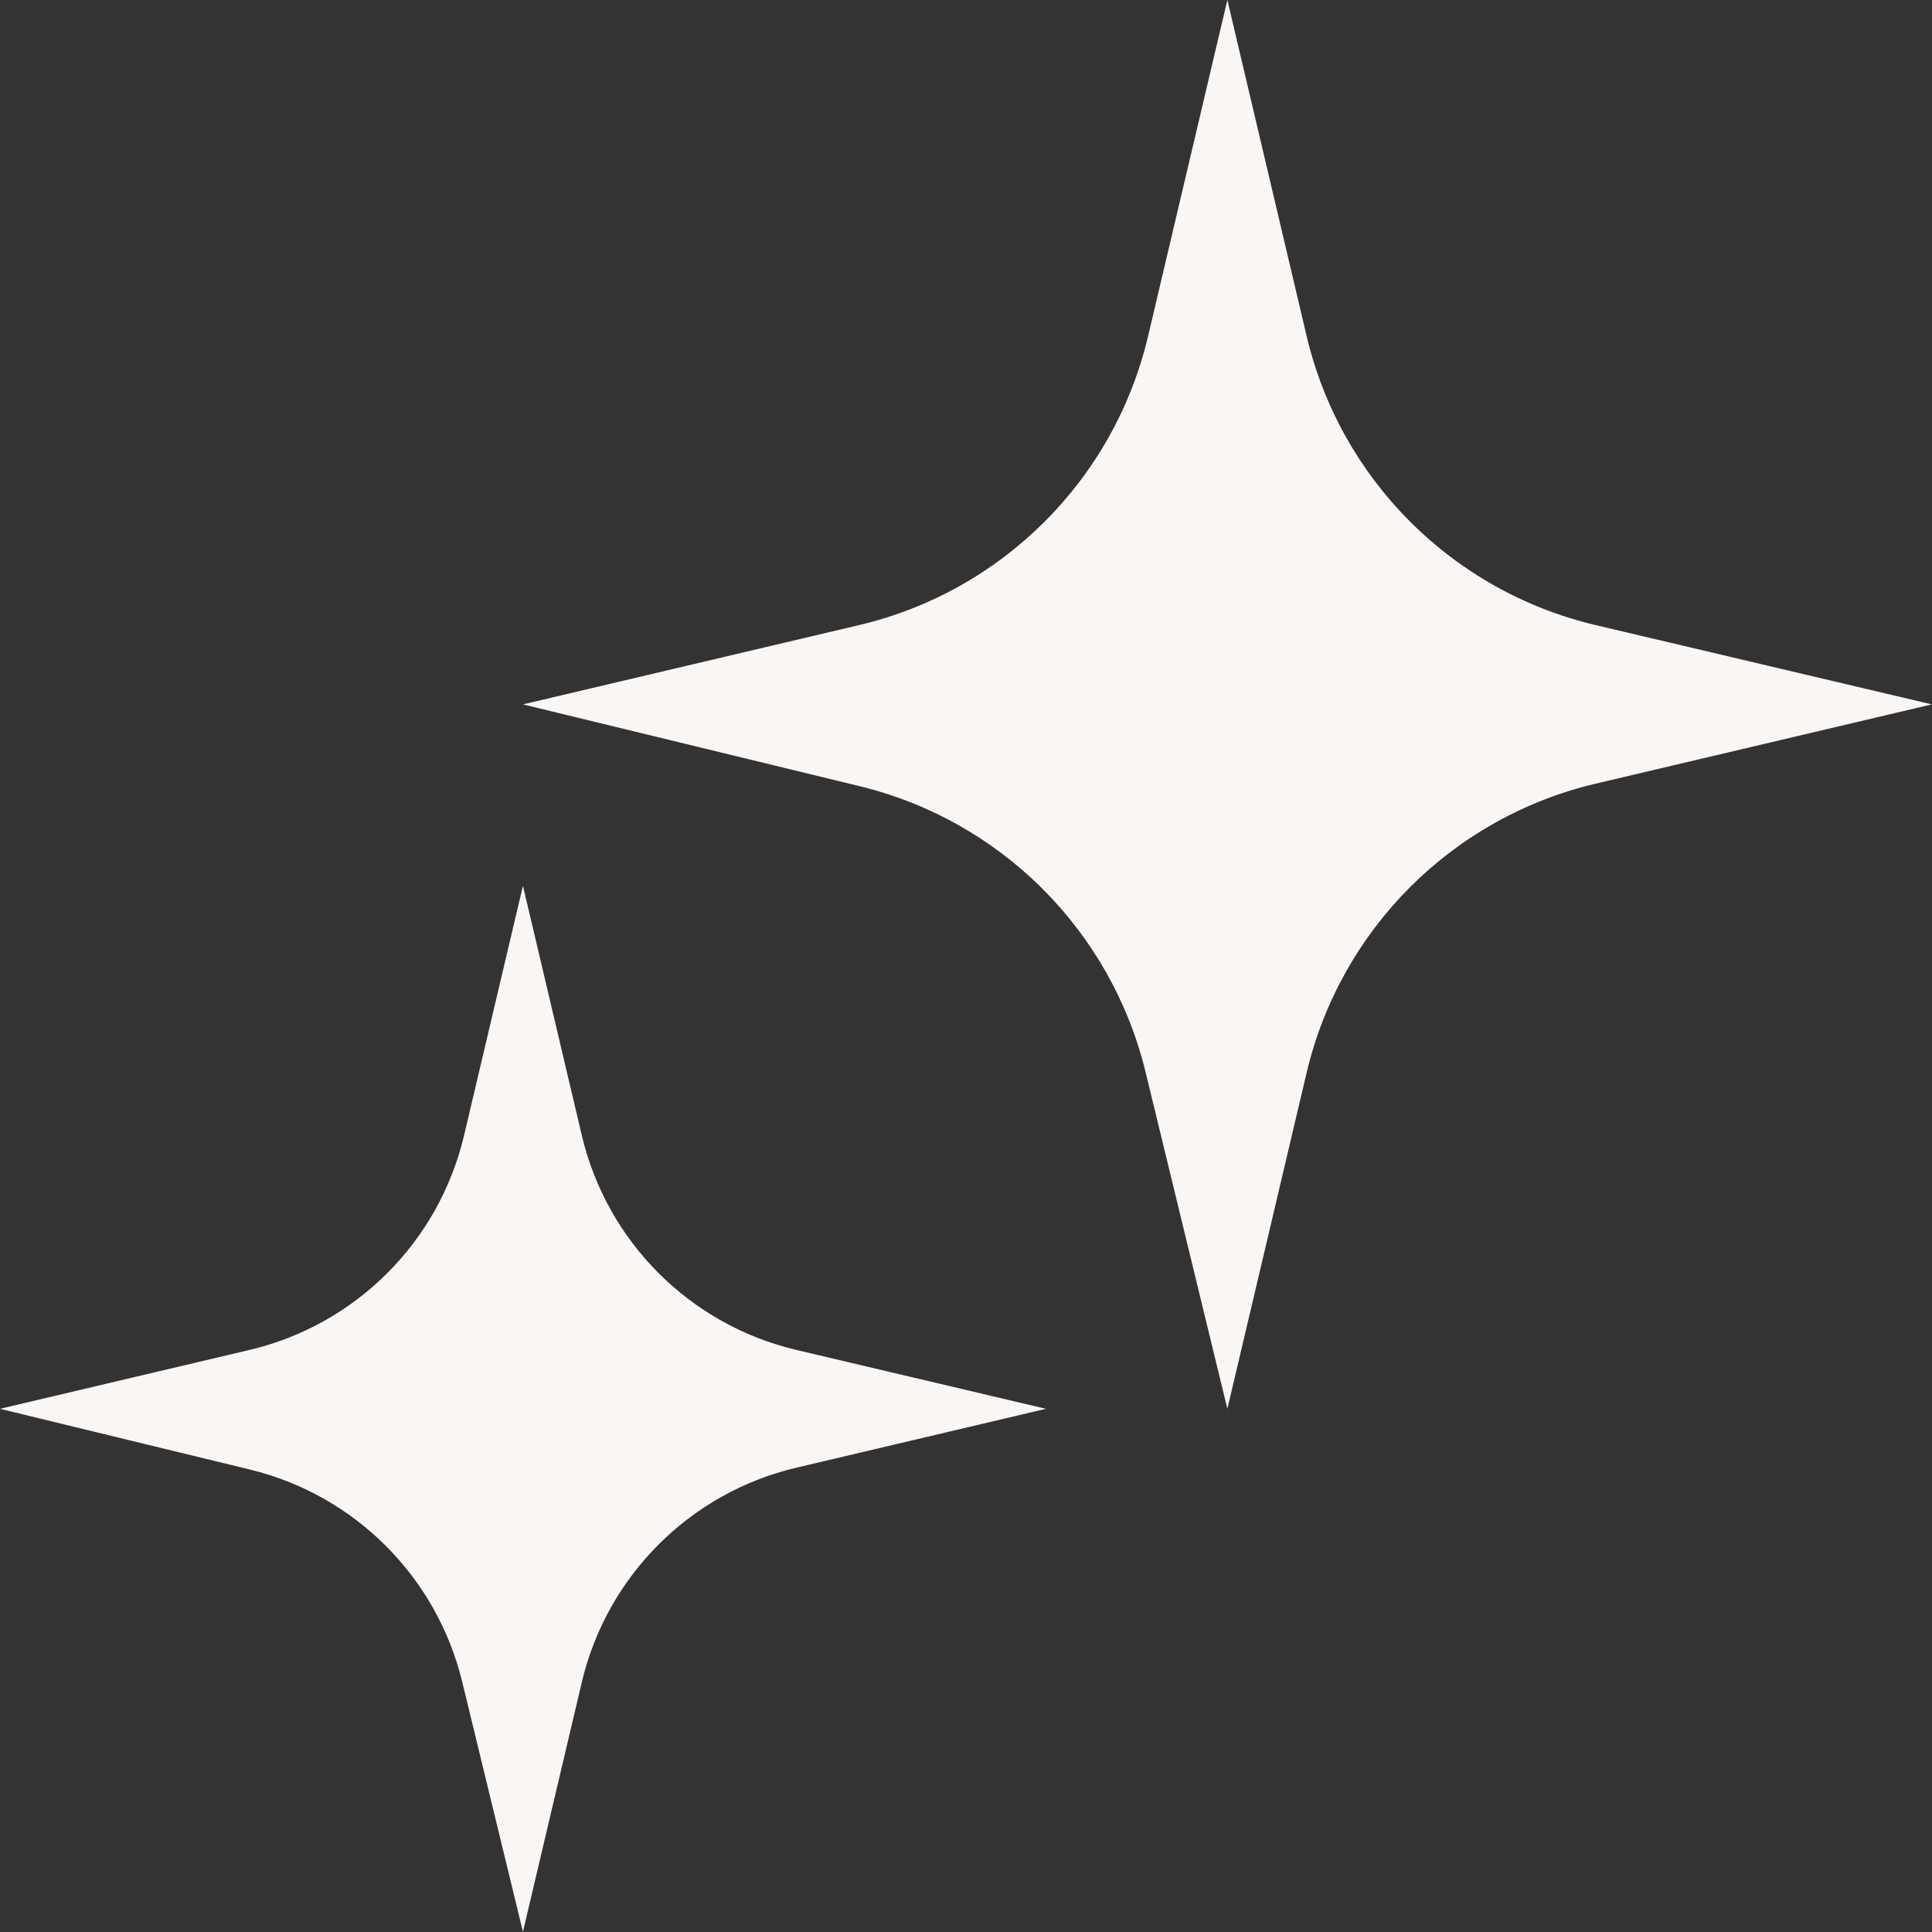
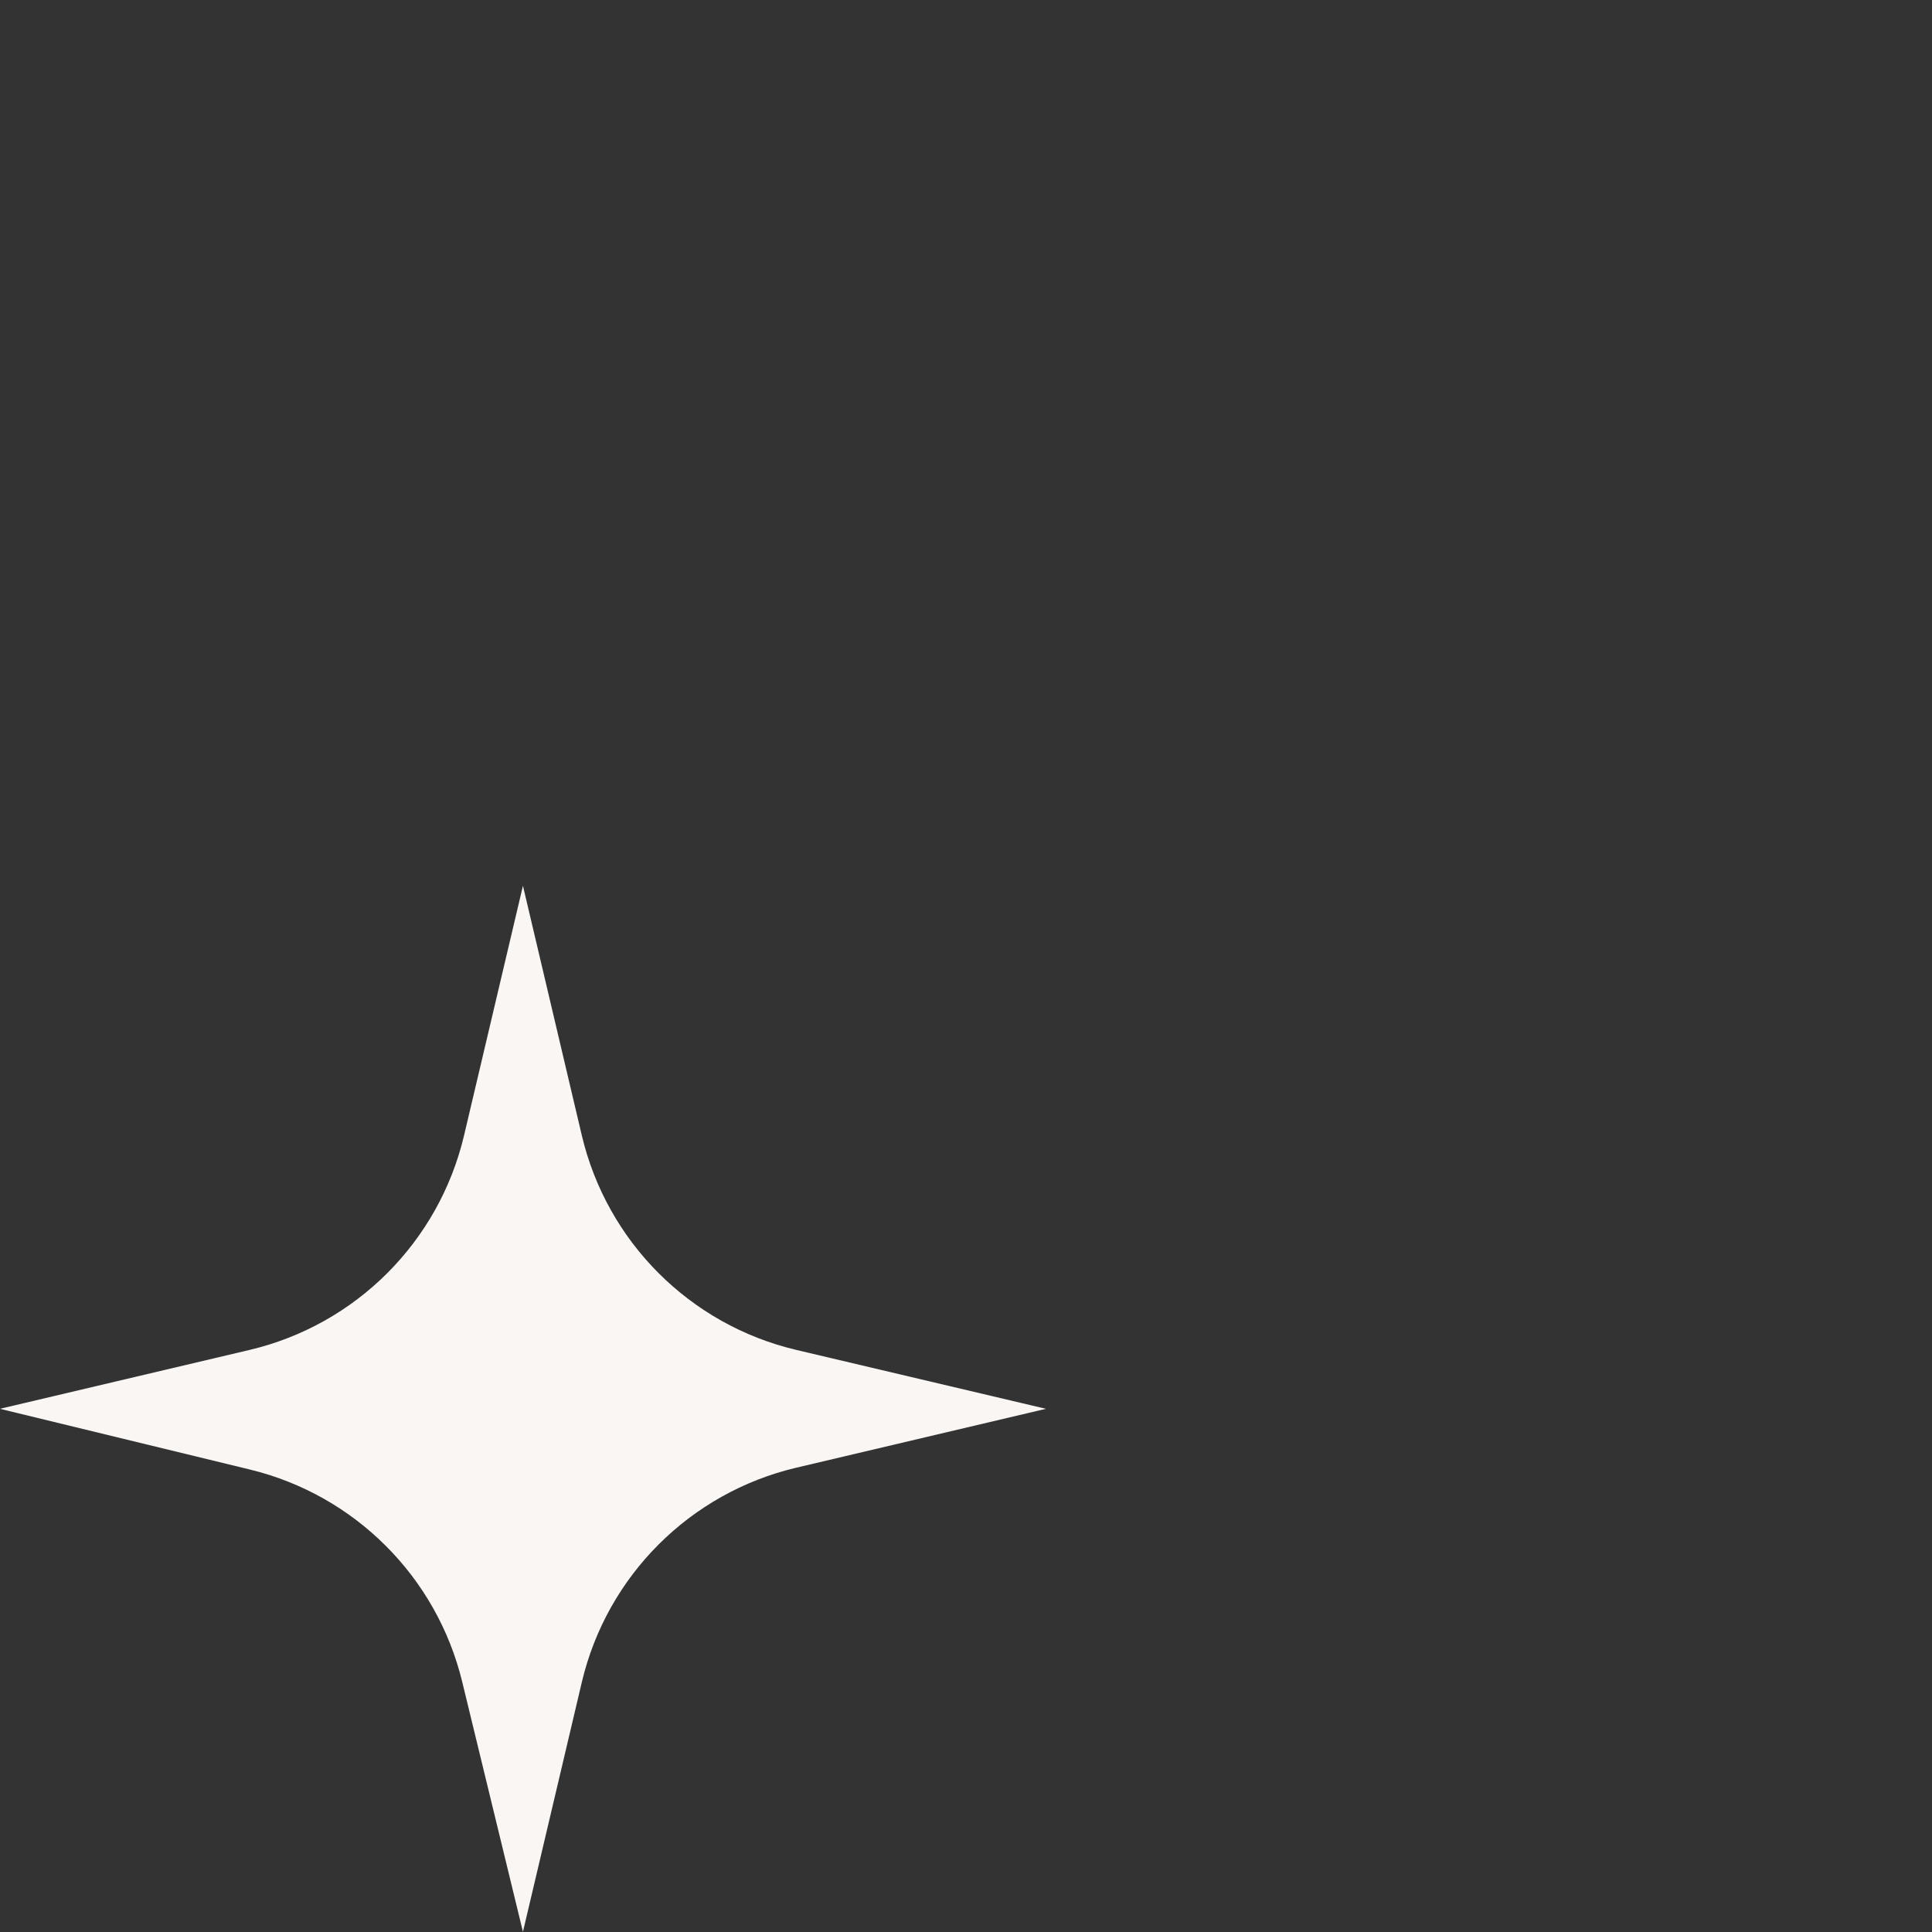
<svg xmlns="http://www.w3.org/2000/svg" fill="#f9f6f4" height="694.9" preserveAspectRatio="xMidYMid meet" version="1" viewBox="152.6 156.8 694.9 694.9" width="694.9" zoomAndPan="magnify">
  <rect x="152.6" y="156.8" width="694.9" height="694.9" fill="#333333" stroke="none" />
  <g id="change1_1">
    <path d="M 439.055 684.688 L 528.809 663.52 L 439.055 642.348 C 400.777 633.32 370.891 603.434 361.859 565.152 L 340.691 475.402 L 319.52 565.152 C 310.492 603.434 280.605 633.32 242.328 642.348 L 152.574 663.52 L 242.488 685.359 C 280.223 694.527 309.684 723.988 318.848 761.719 L 340.691 851.633 L 361.859 761.883 C 370.891 723.605 400.777 693.719 439.055 684.688" fill="inherit" />
-     <path d="M 726.539 438.664 L 847.426 410.152 L 726.539 381.637 C 674.984 369.477 634.73 329.223 622.57 277.668 L 594.059 156.781 L 565.547 277.668 C 553.387 329.223 513.133 369.477 461.574 381.637 L 340.691 410.152 L 461.793 439.57 C 512.613 451.914 552.293 491.594 564.641 542.414 L 594.059 663.52 L 622.57 542.633 C 634.73 491.078 674.984 450.824 726.539 438.664" fill="inherit" />
  </g>
</svg>